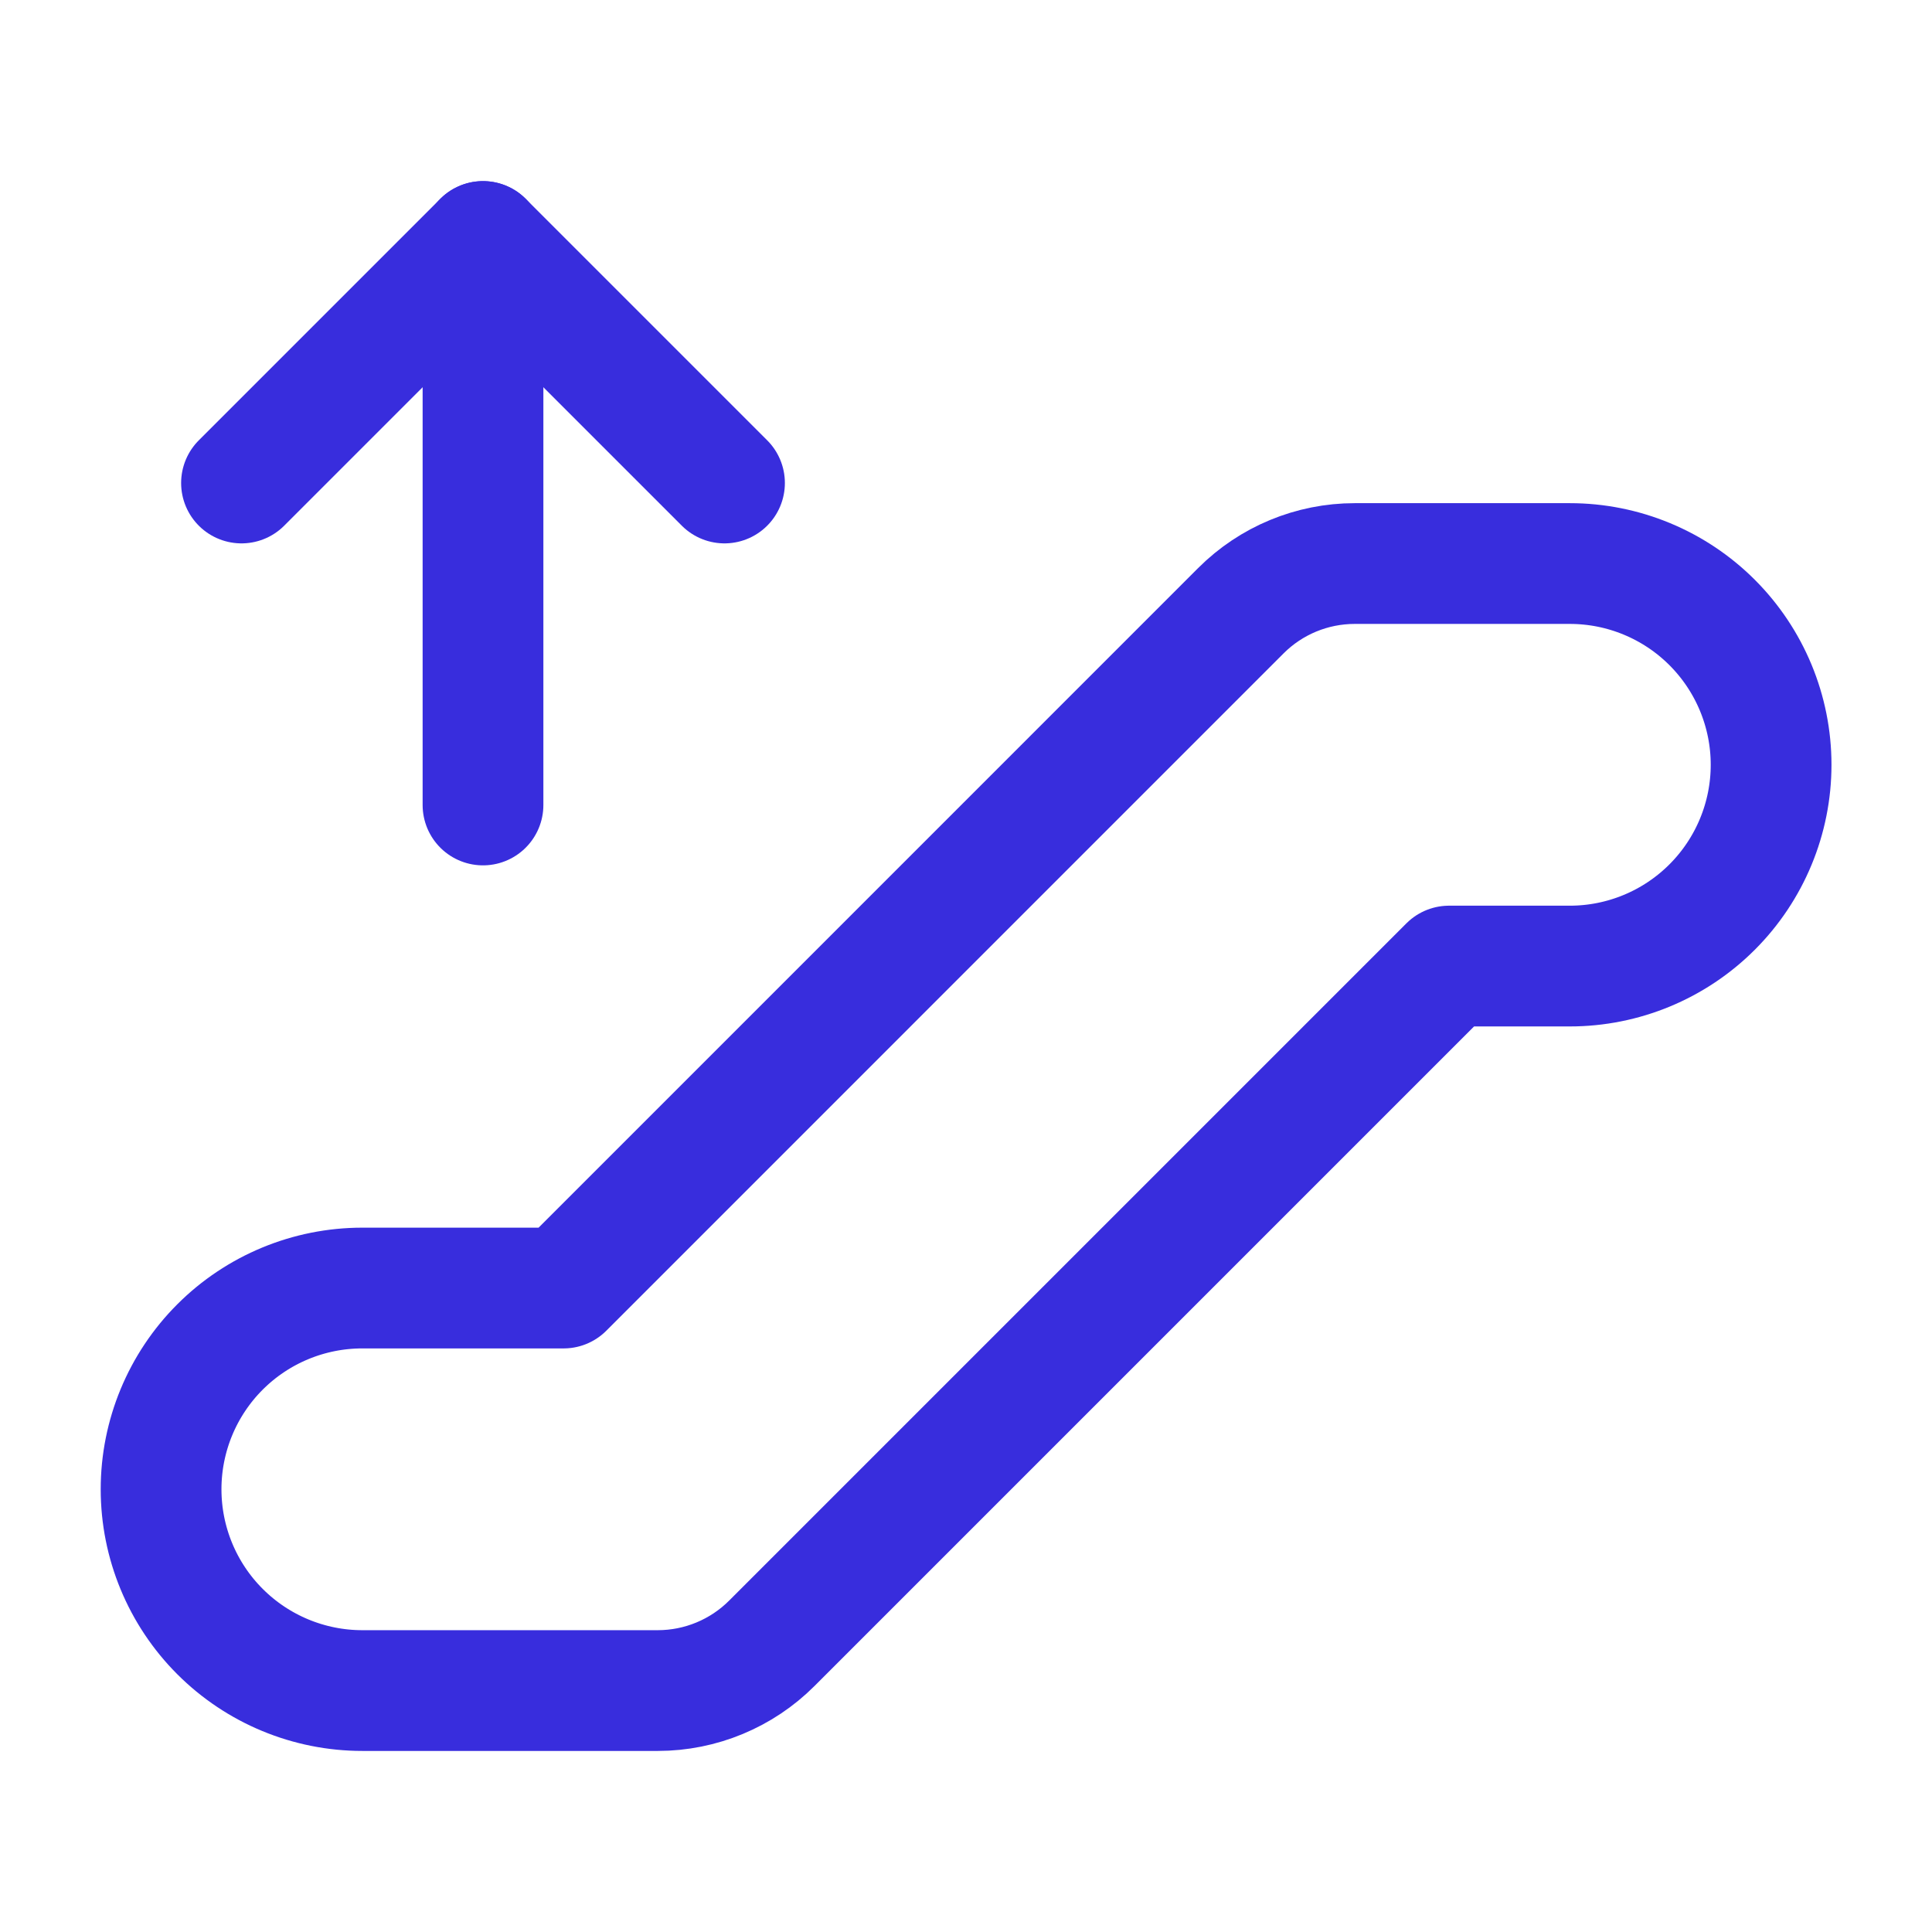
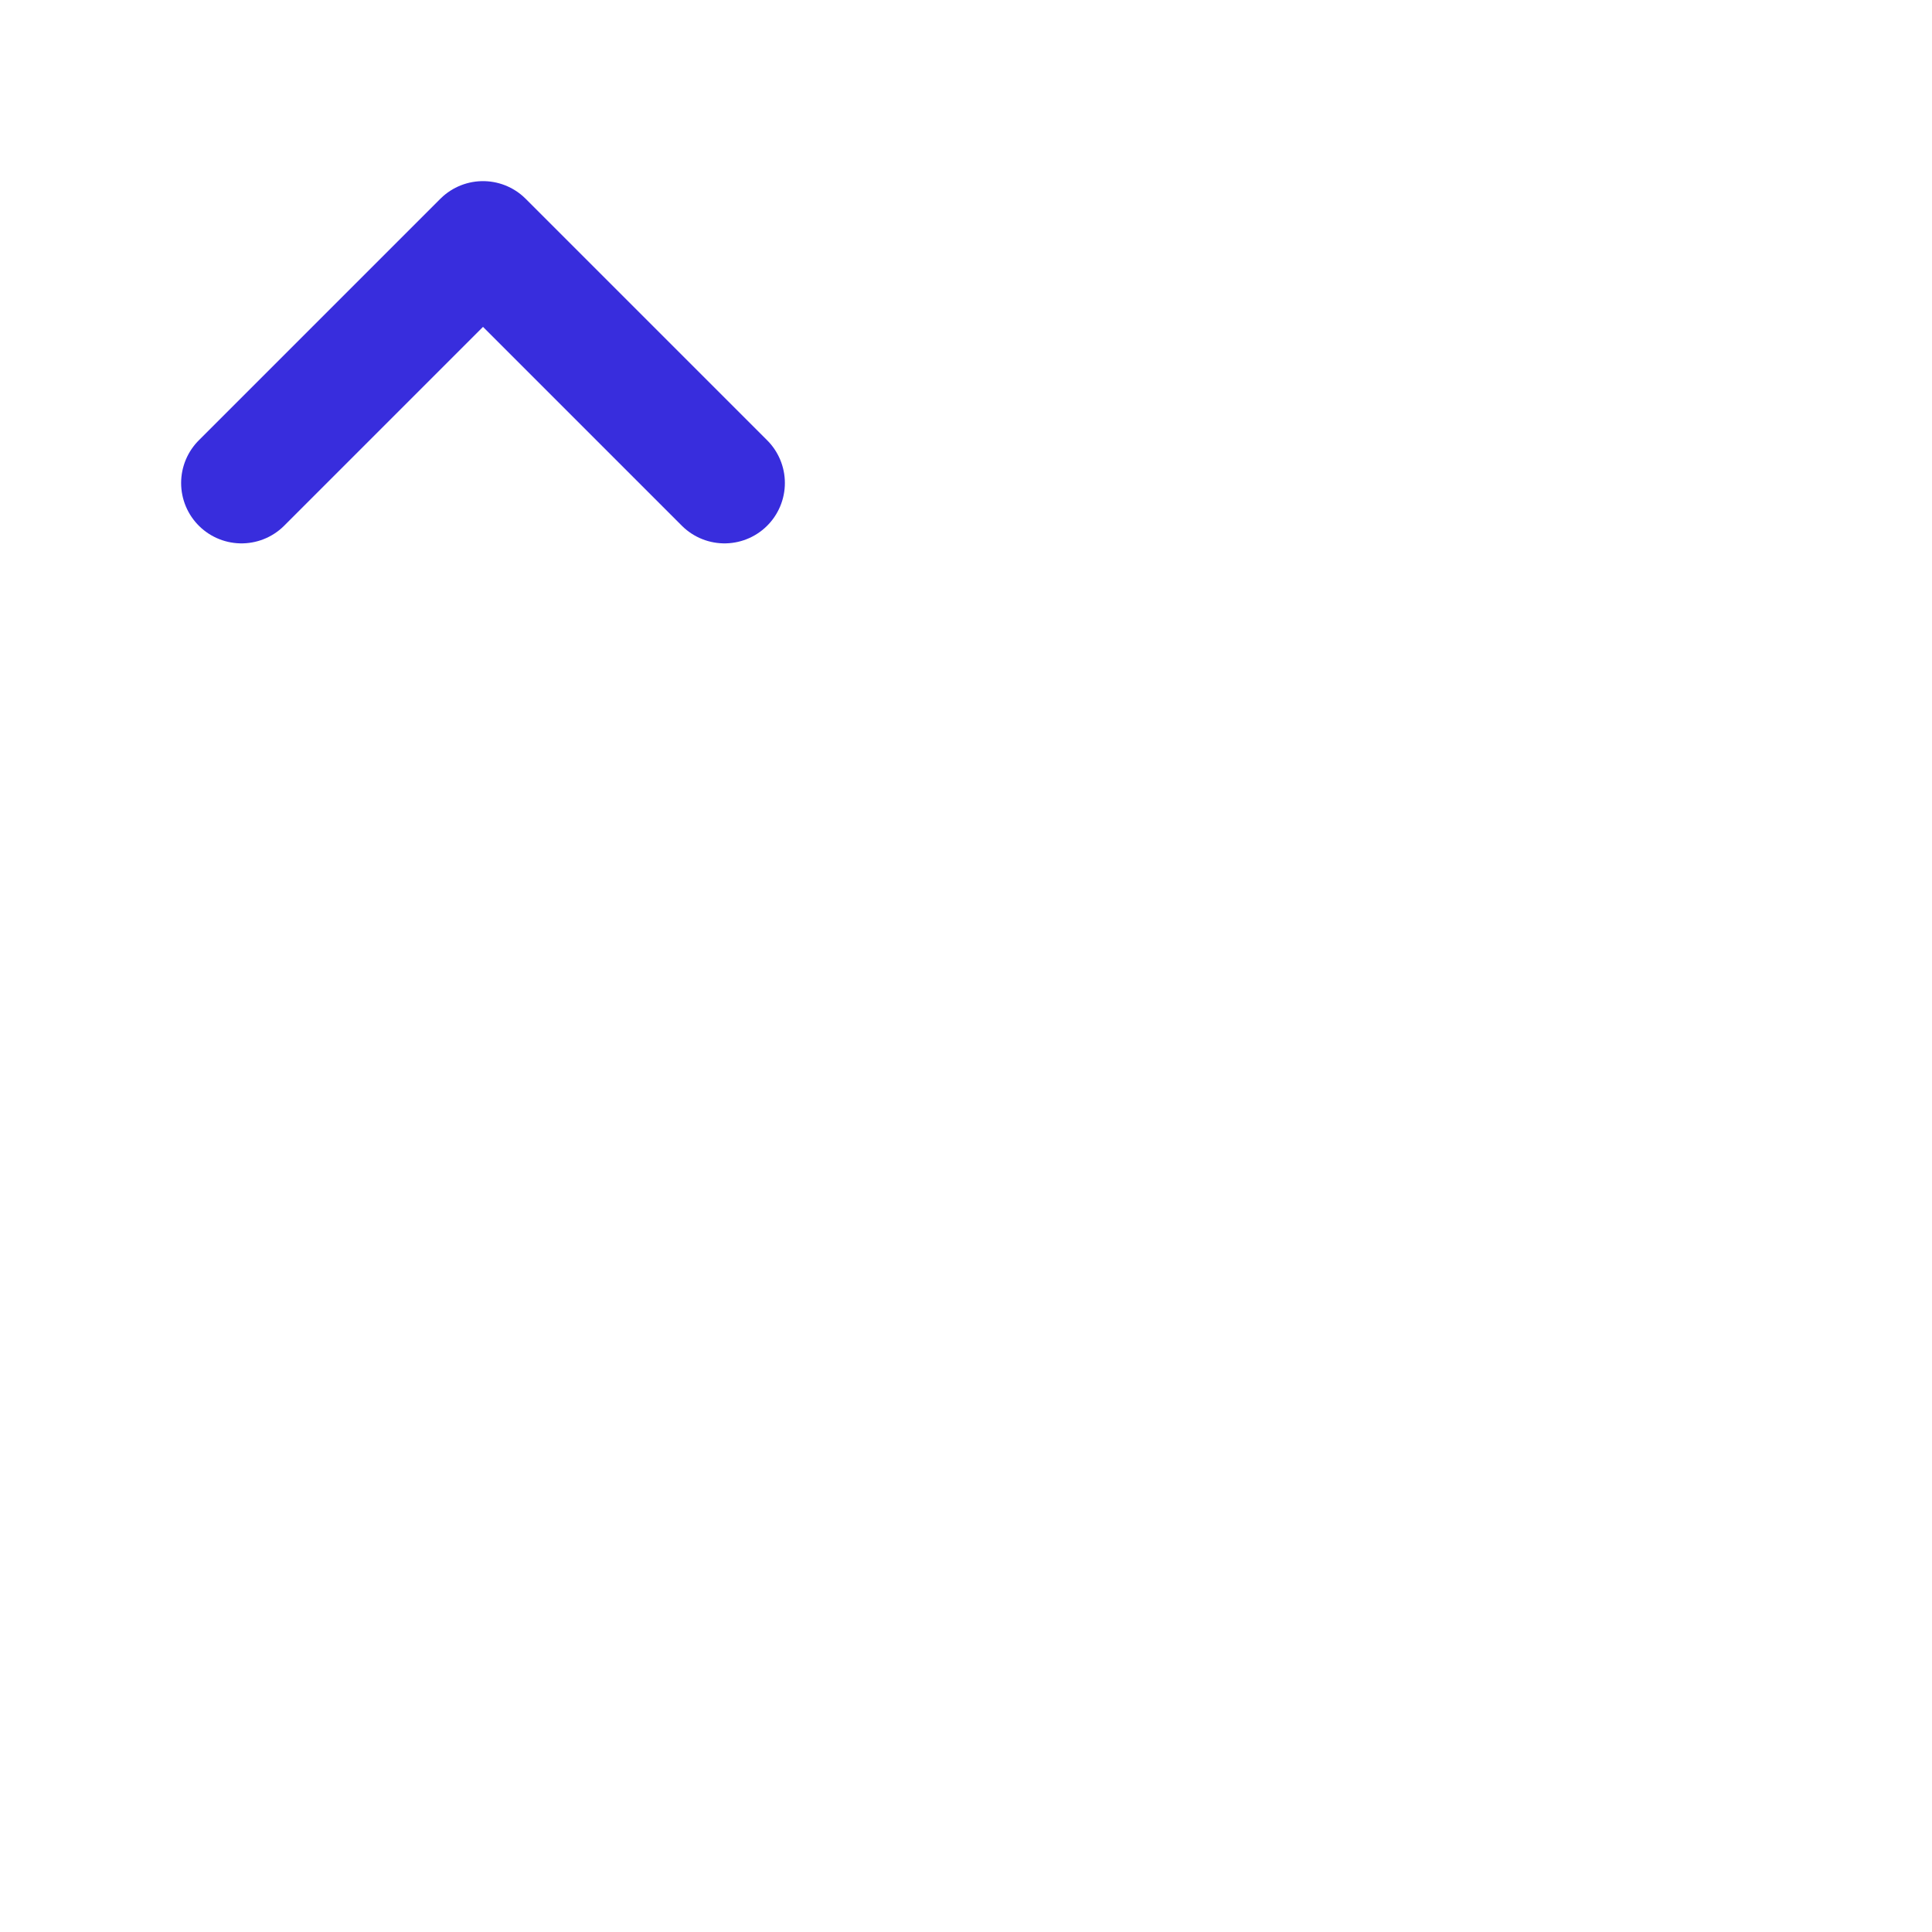
<svg xmlns="http://www.w3.org/2000/svg" width="32" height="32" viewBox="0 0 32 32" fill="none">
-   <path d="M26.001 9.334H22.439C21.731 9.334 21.053 9.615 20.553 10.115L9.335 21.334H6.001C5.117 21.334 4.269 21.685 3.644 22.31C3.019 22.935 2.668 23.783 2.668 24.667C2.668 25.551 3.019 26.399 3.644 27.024C4.269 27.649 5.117 28.001 6.001 28.001H10.897C11.604 28 12.283 27.719 12.783 27.219L24.001 16.001H26.001C26.885 16.001 27.733 15.649 28.358 15.024C28.983 14.399 29.335 13.551 29.335 12.667C29.335 11.783 28.983 10.935 28.358 10.31C27.733 9.685 26.885 9.334 26.001 9.334Z" stroke="#382DDD" stroke-width="2" stroke-linecap="round" stroke-linejoin="round" />
-   <path d="M8 13.333V4" stroke="#382DDD" stroke-width="2" stroke-linecap="round" stroke-linejoin="round" />
  <path d="M4 8L8 4L12 8" stroke="#382DDD" stroke-width="2" stroke-linecap="round" stroke-linejoin="round" />
</svg>